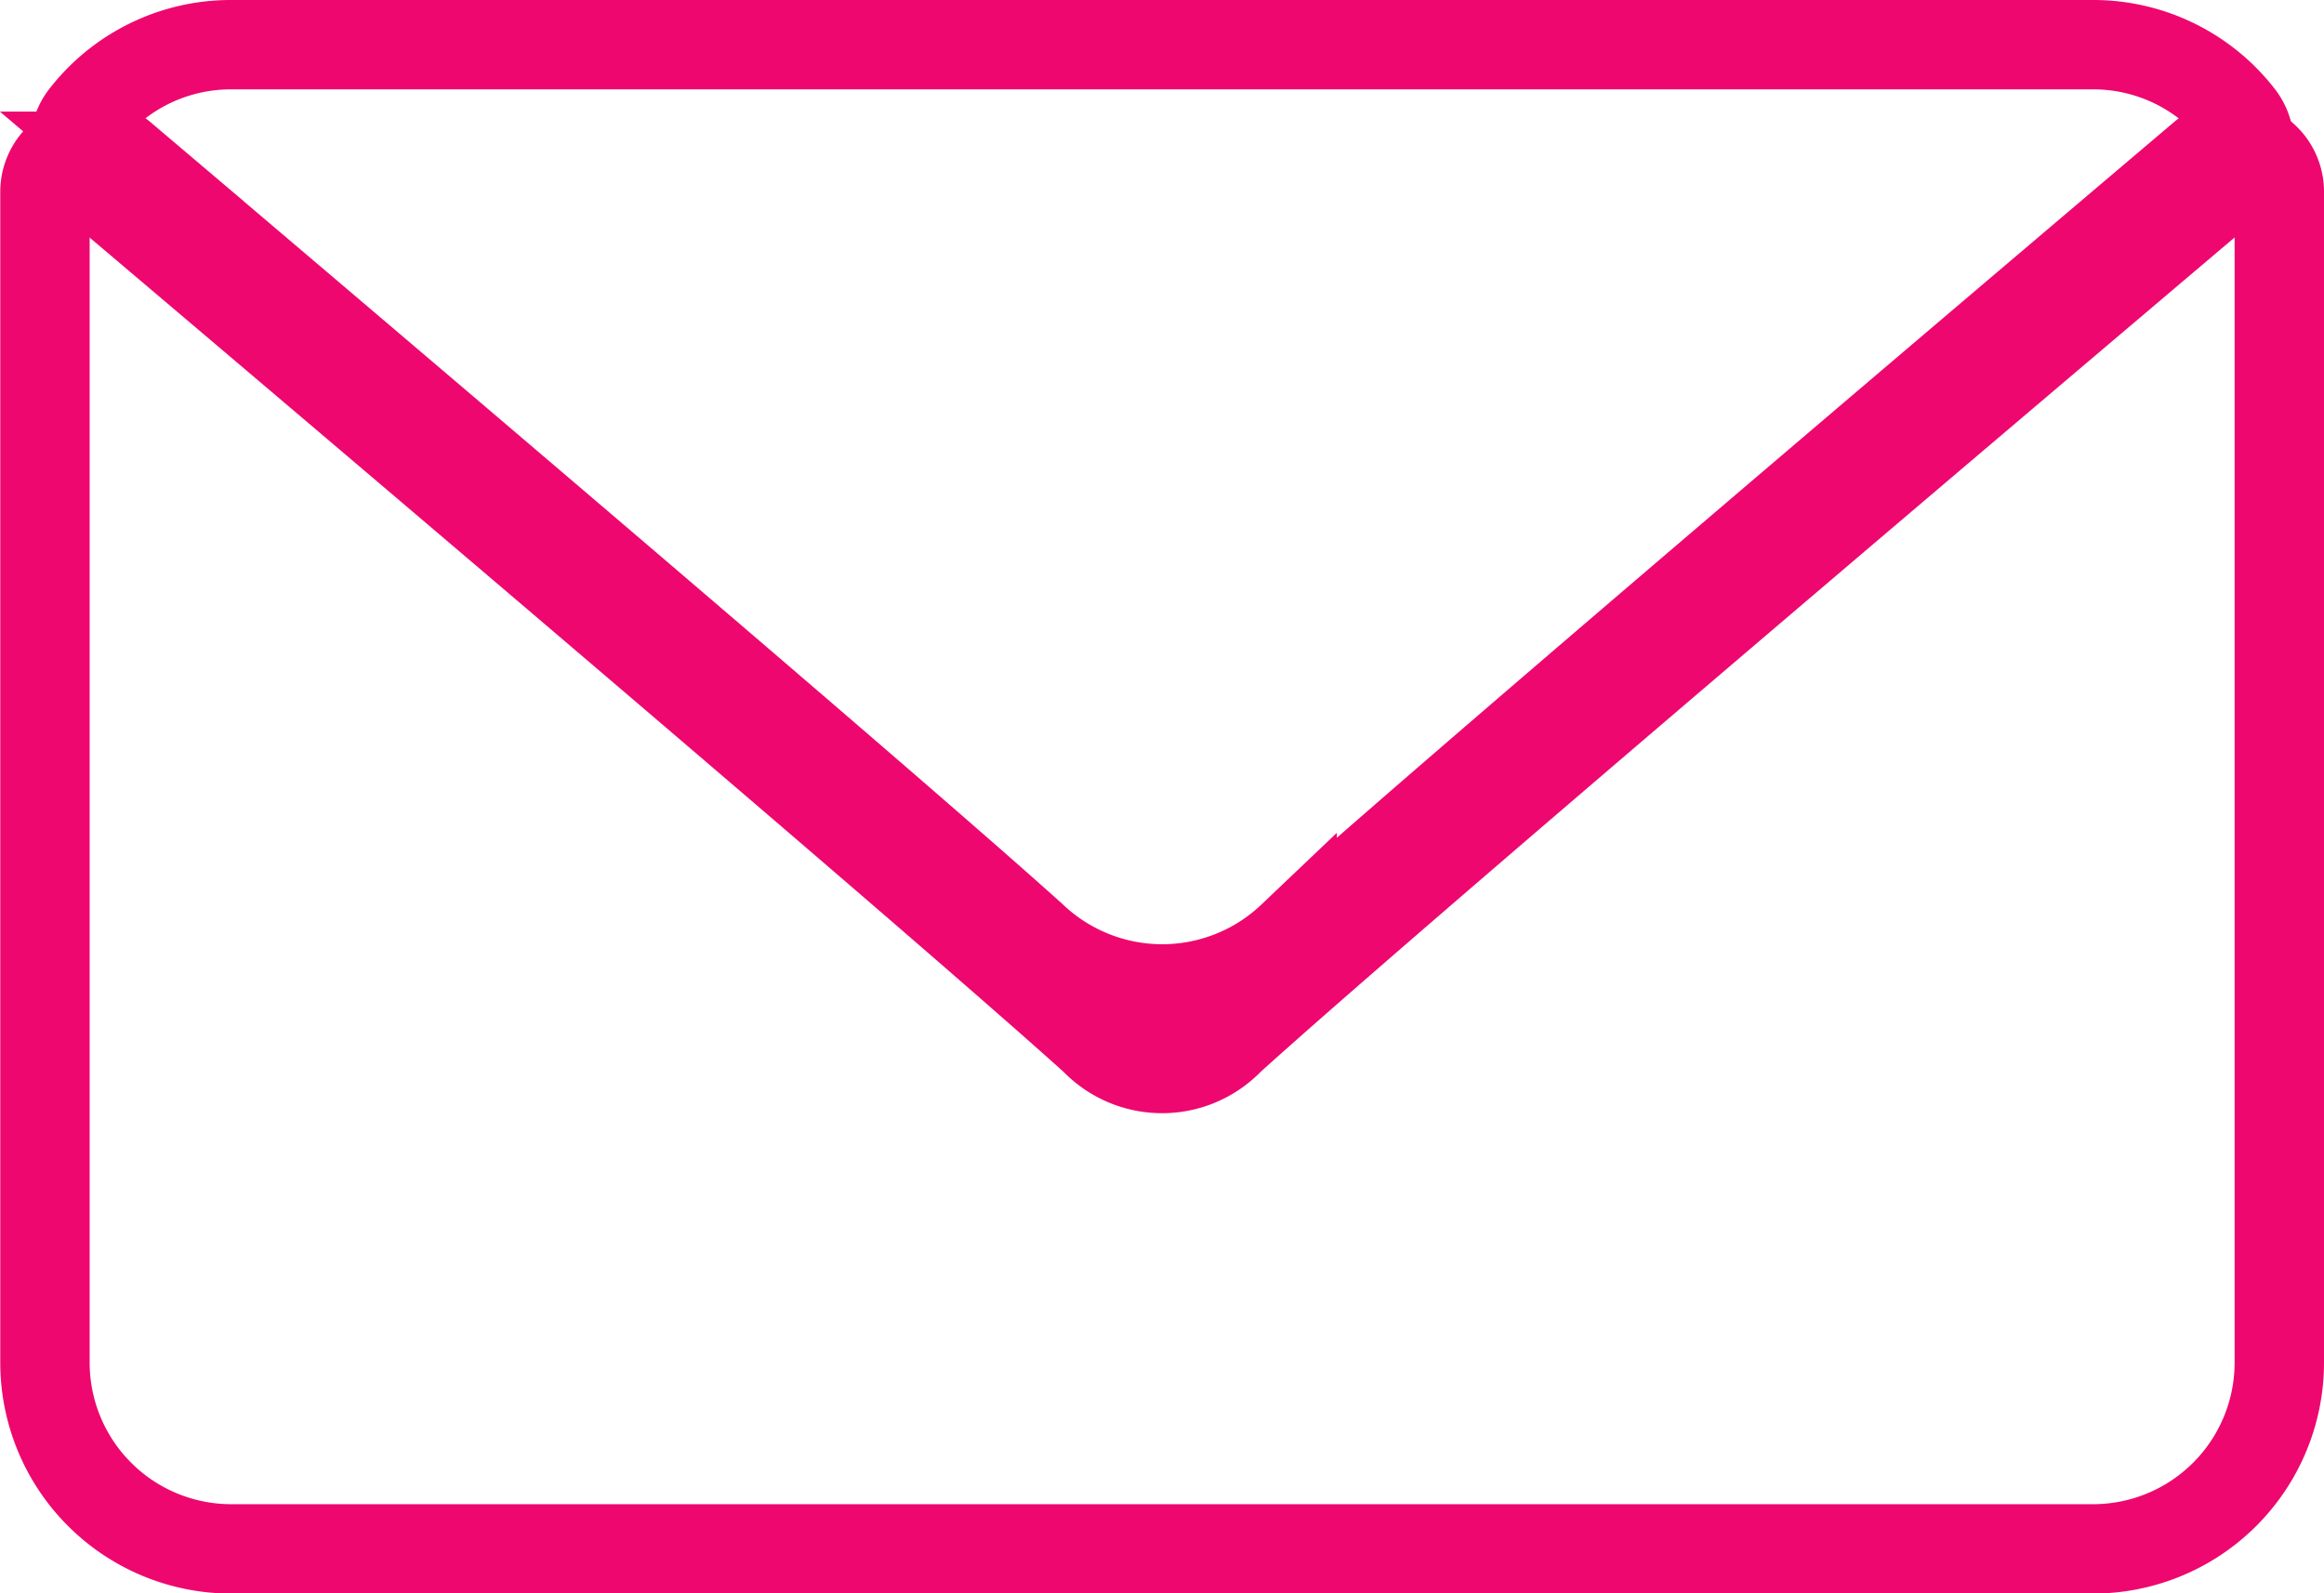
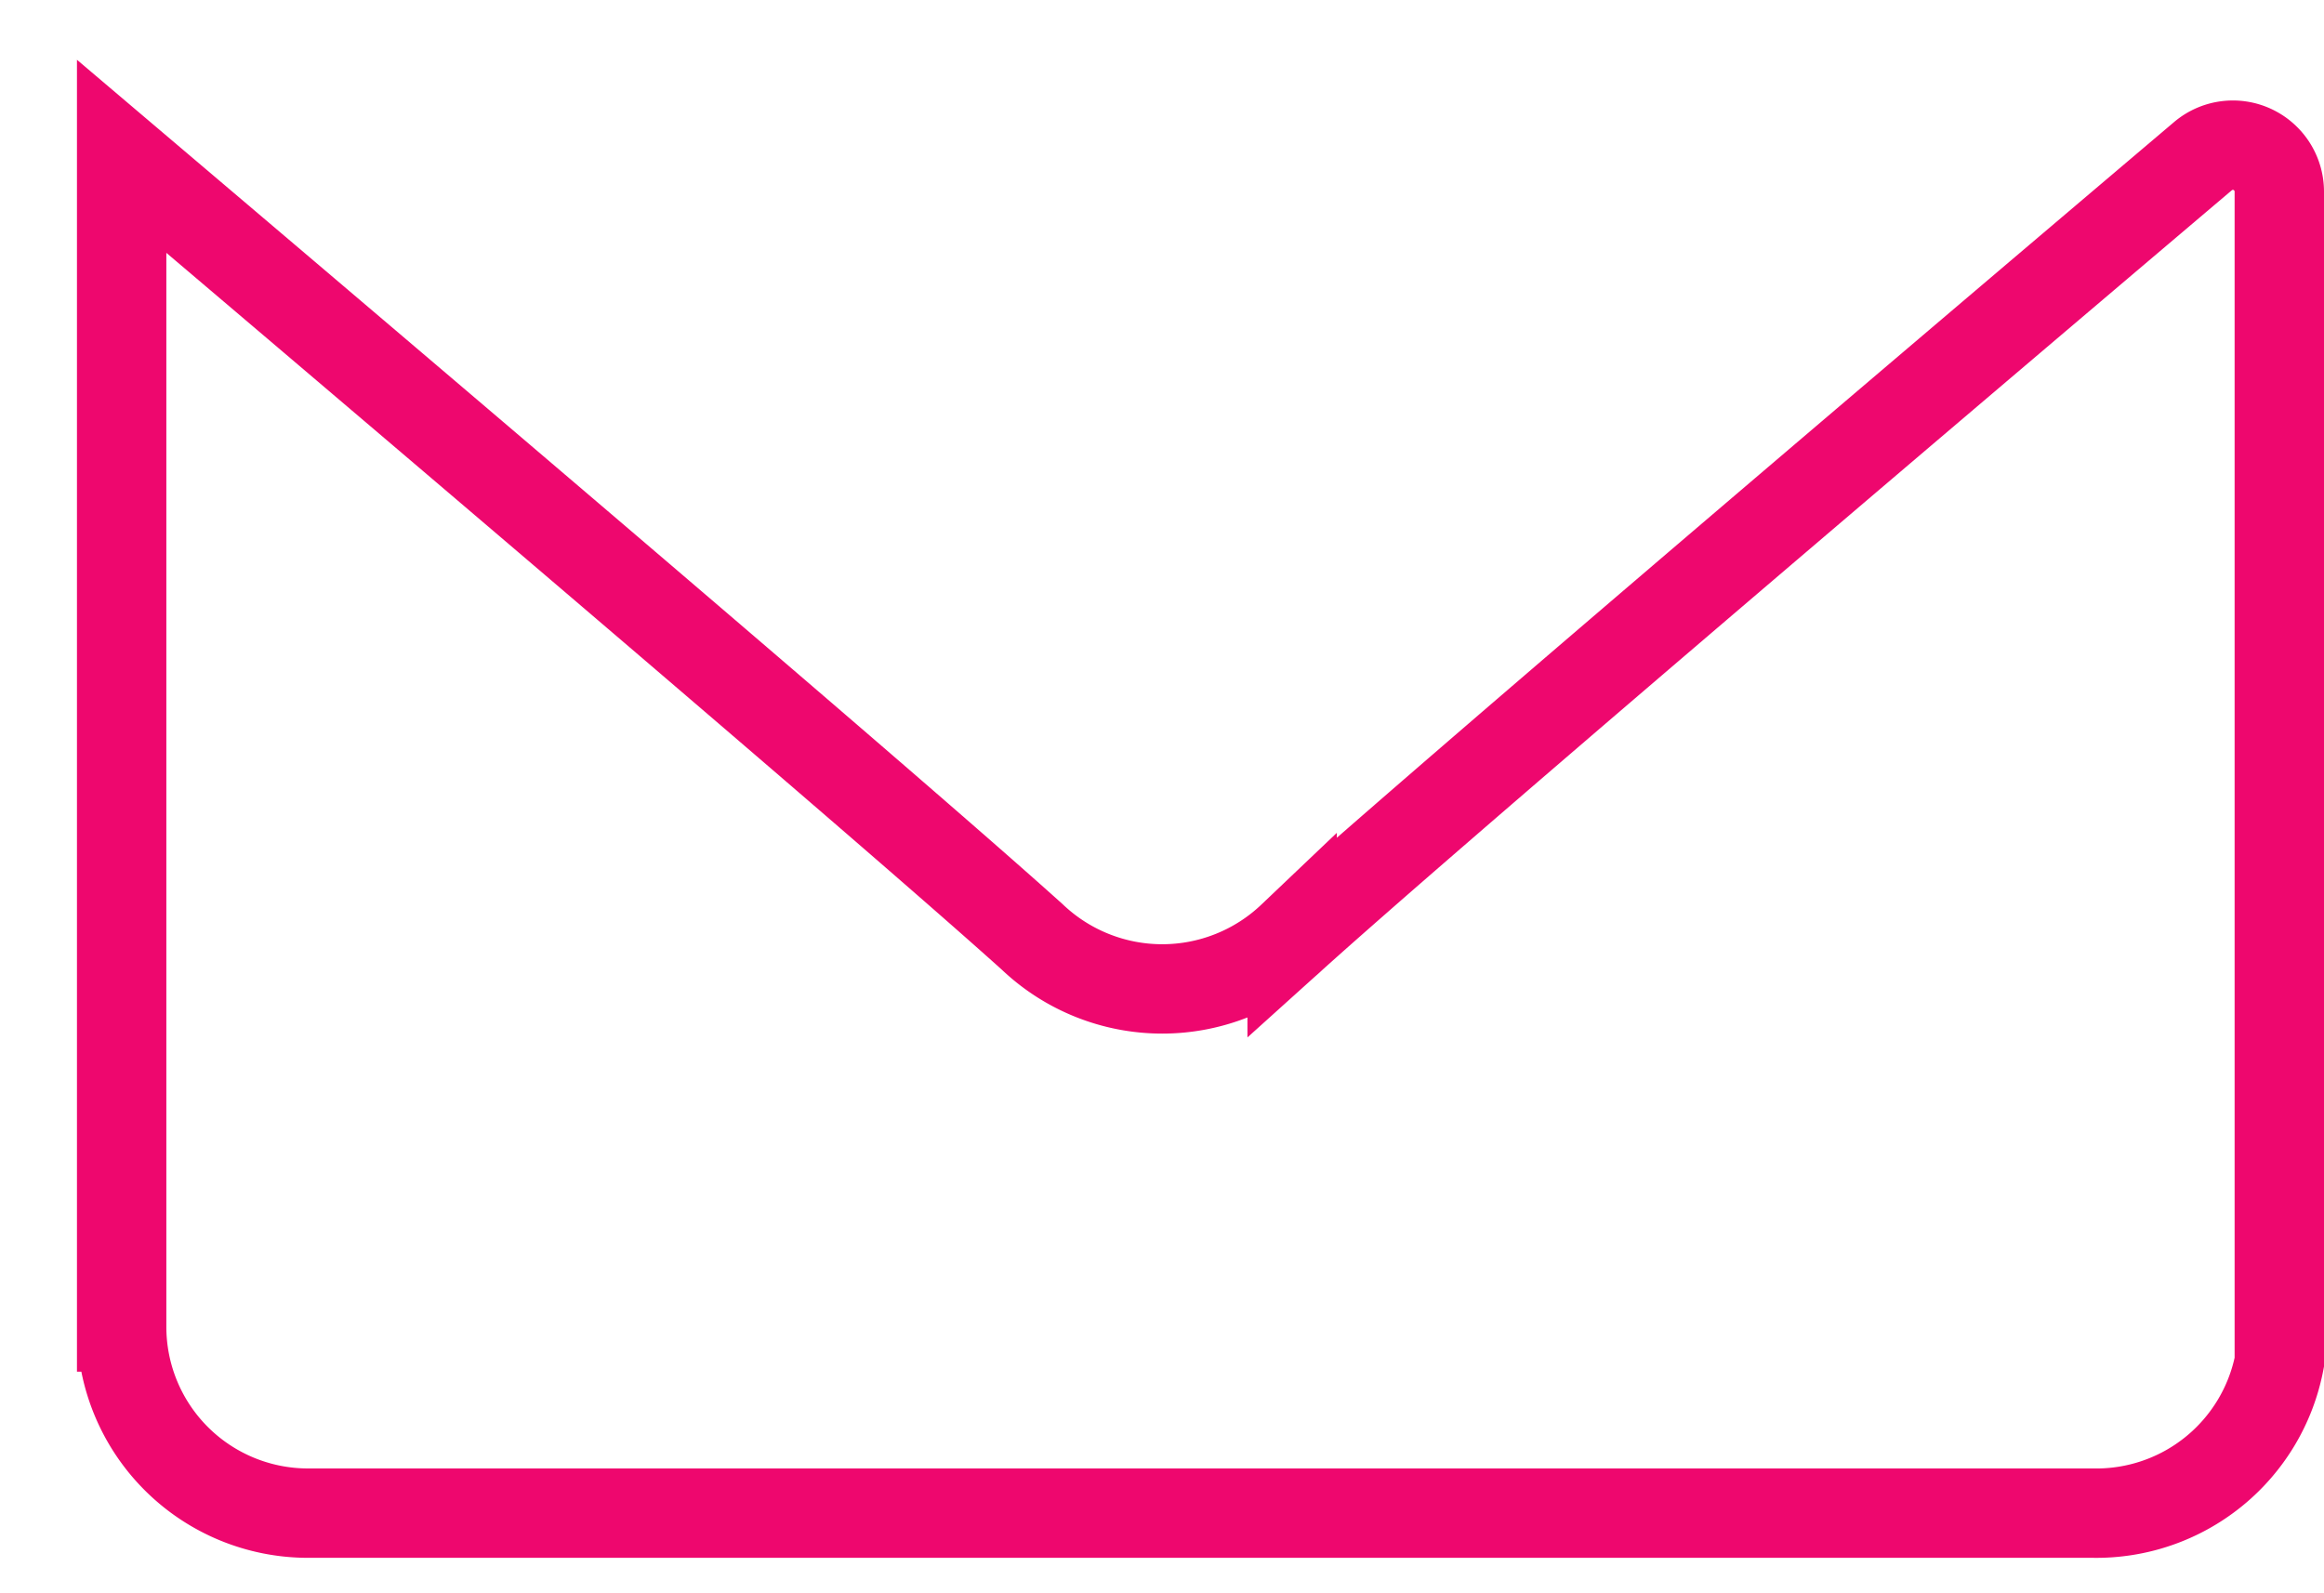
<svg xmlns="http://www.w3.org/2000/svg" width="26" height="17.827" viewBox="0 0 26 17.827">
  <g transform="translate(0.5 -1.5)">
    <g transform="translate(0 2)">
-       <path d="M7.1,65.521c3.431,2.906,9.452,8.018,11.221,9.612a1.045,1.045,0,0,0,1.512,0c1.771-1.6,7.792-6.708,11.223-9.614a.52.52,0,0,0,.073-.719,2.068,2.068,0,0,0-1.635-.8H8.659a2.068,2.068,0,0,0-1.635.8A.52.52,0,0,0,7.1,65.521Z" transform="translate(-6.576 -64)" fill="none" stroke="#ee076e" stroke-width="1" />
-       <path d="M24.7,126.46a.518.518,0,0,0-.555.075c-3.805,3.226-8.661,7.36-10.189,8.737a2.109,2.109,0,0,1-2.907,0c-1.629-1.467-7.082-6.1-10.188-8.736a.521.521,0,0,0-.858.4v13.1a2.085,2.085,0,0,0,2.083,2.083H22.917A2.085,2.085,0,0,0,25,140.031v-13.1A.521.521,0,0,0,24.7,126.46Z" transform="translate(0 -125.287)" fill="none" stroke="#ee076e" stroke-width="1" />
+       <path d="M24.7,126.46a.518.518,0,0,0-.555.075c-3.805,3.226-8.661,7.36-10.189,8.737a2.109,2.109,0,0,1-2.907,0c-1.629-1.467-7.082-6.1-10.188-8.736v13.1a2.085,2.085,0,0,0,2.083,2.083H22.917A2.085,2.085,0,0,0,25,140.031v-13.1A.521.521,0,0,0,24.7,126.46Z" transform="translate(0 -125.287)" fill="none" stroke="#ee076e" stroke-width="1" />
    </g>
  </g>
</svg>